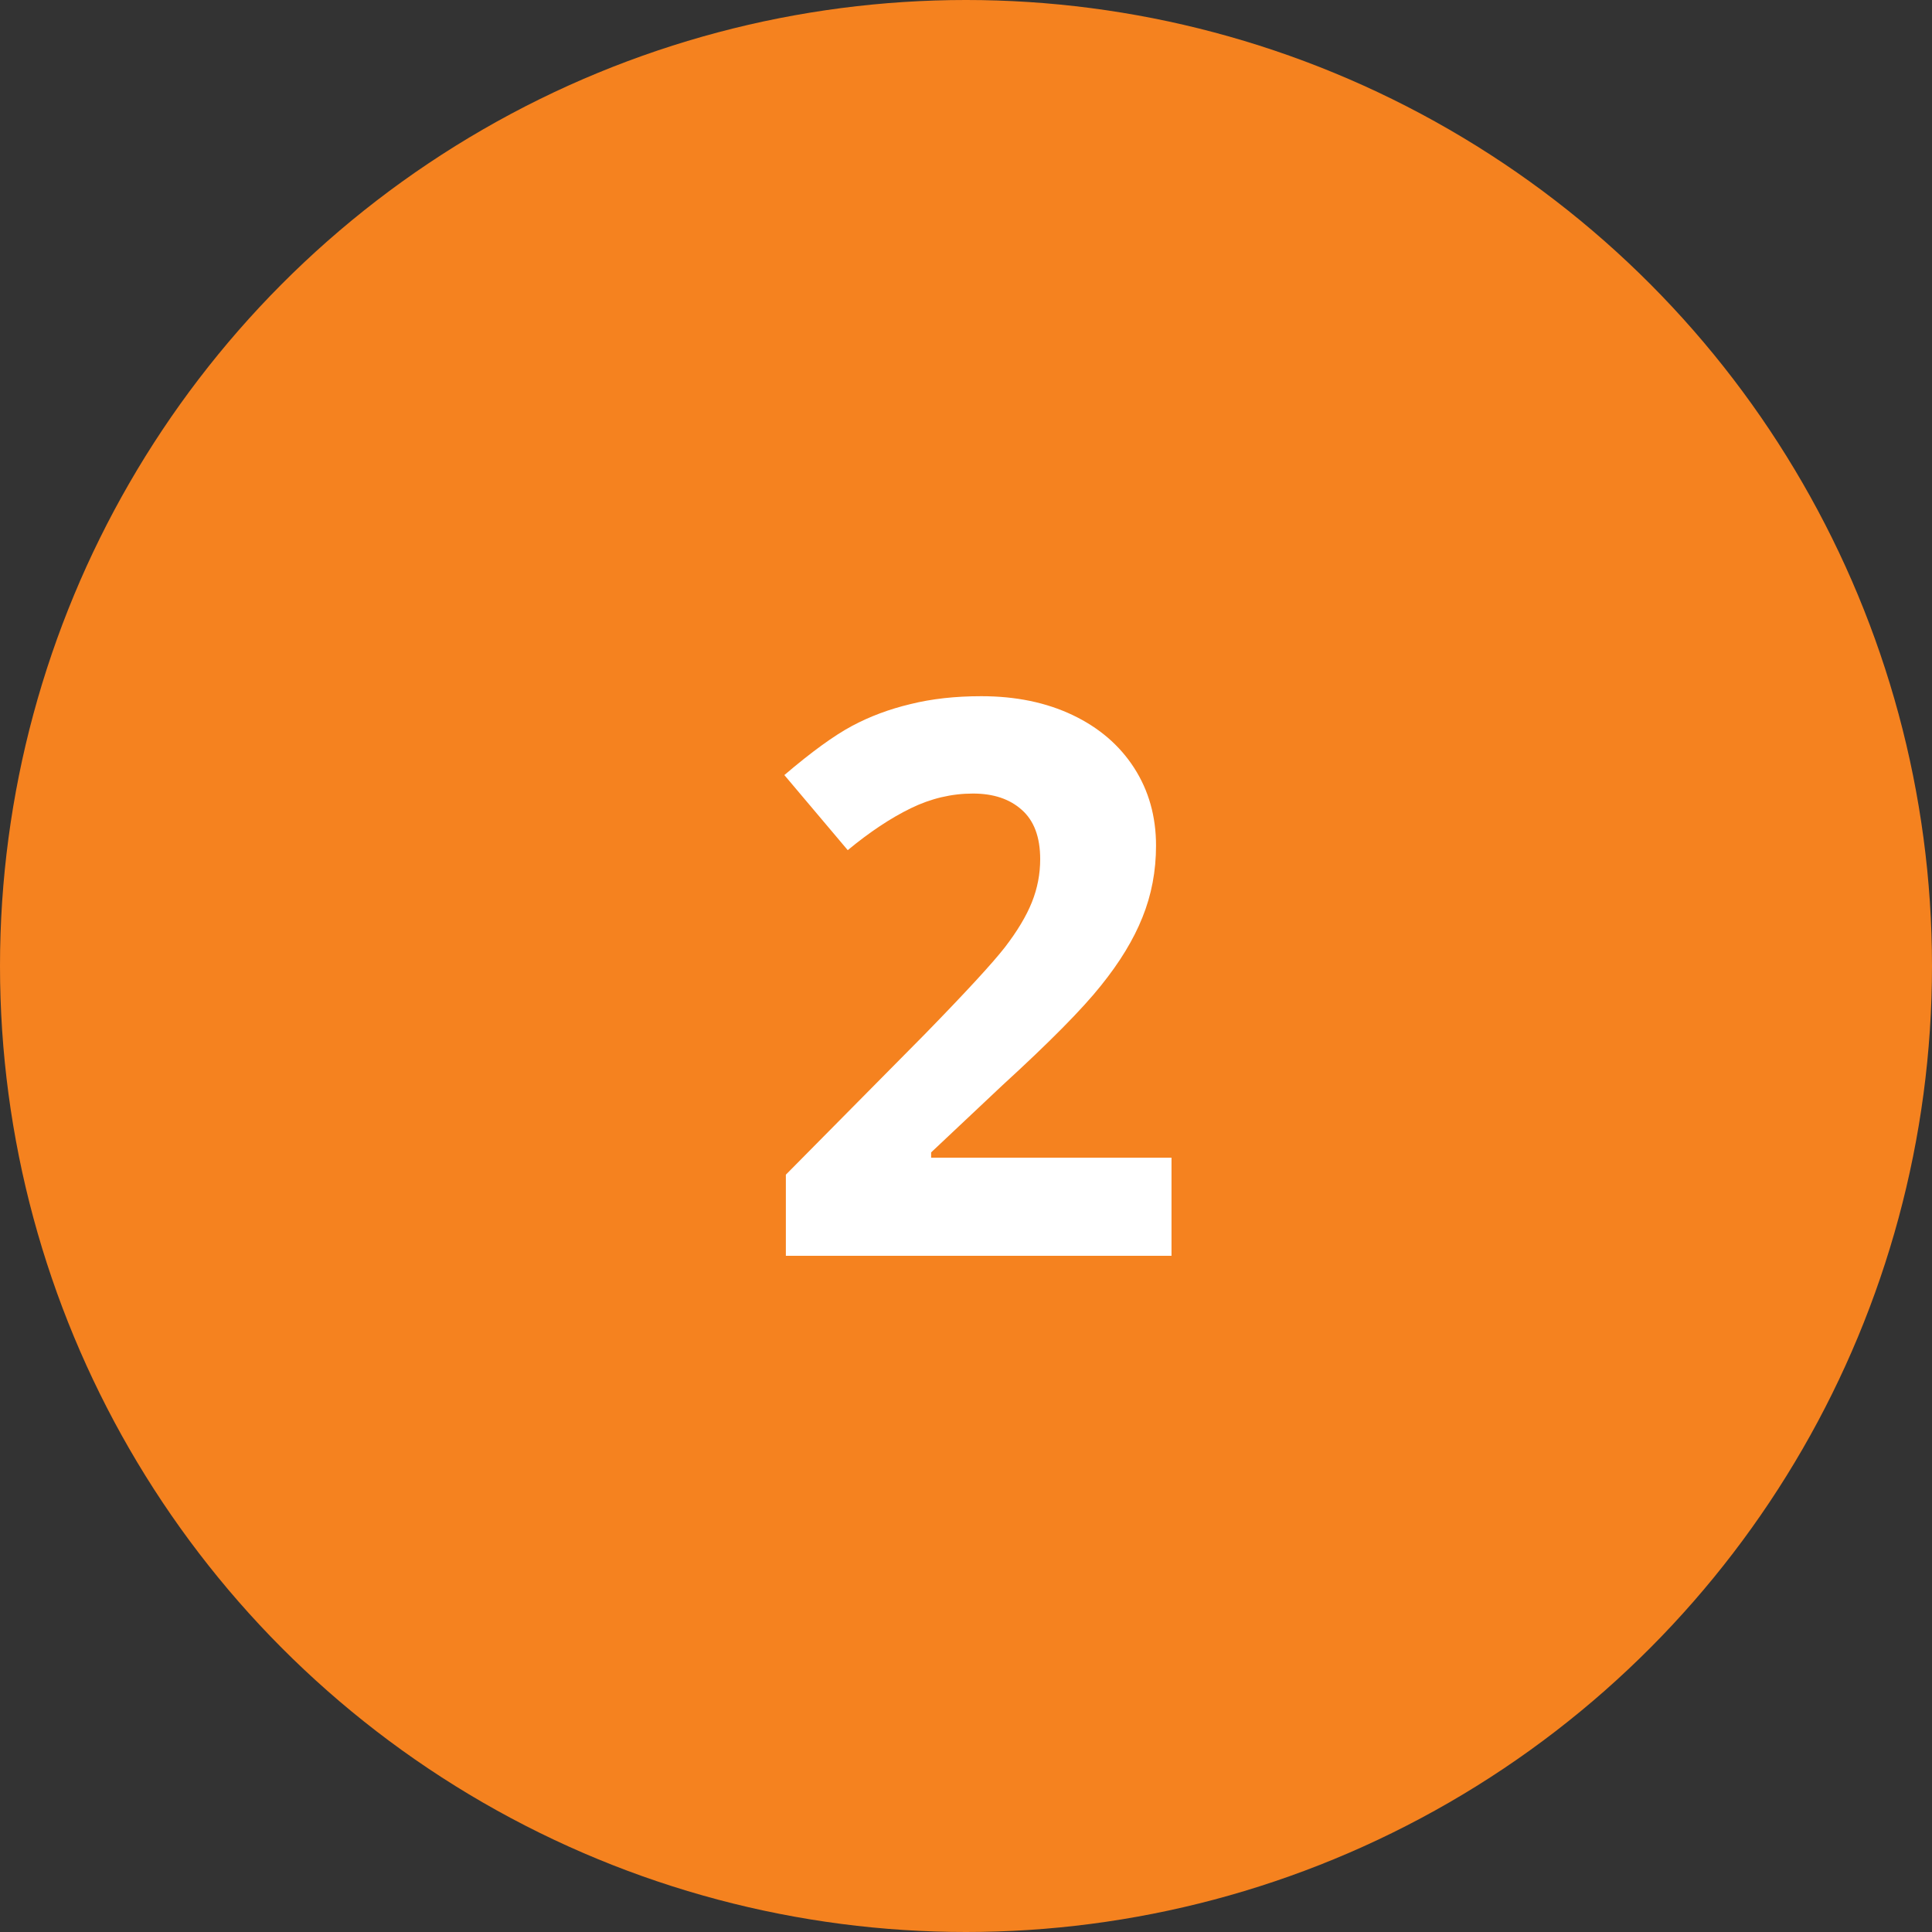
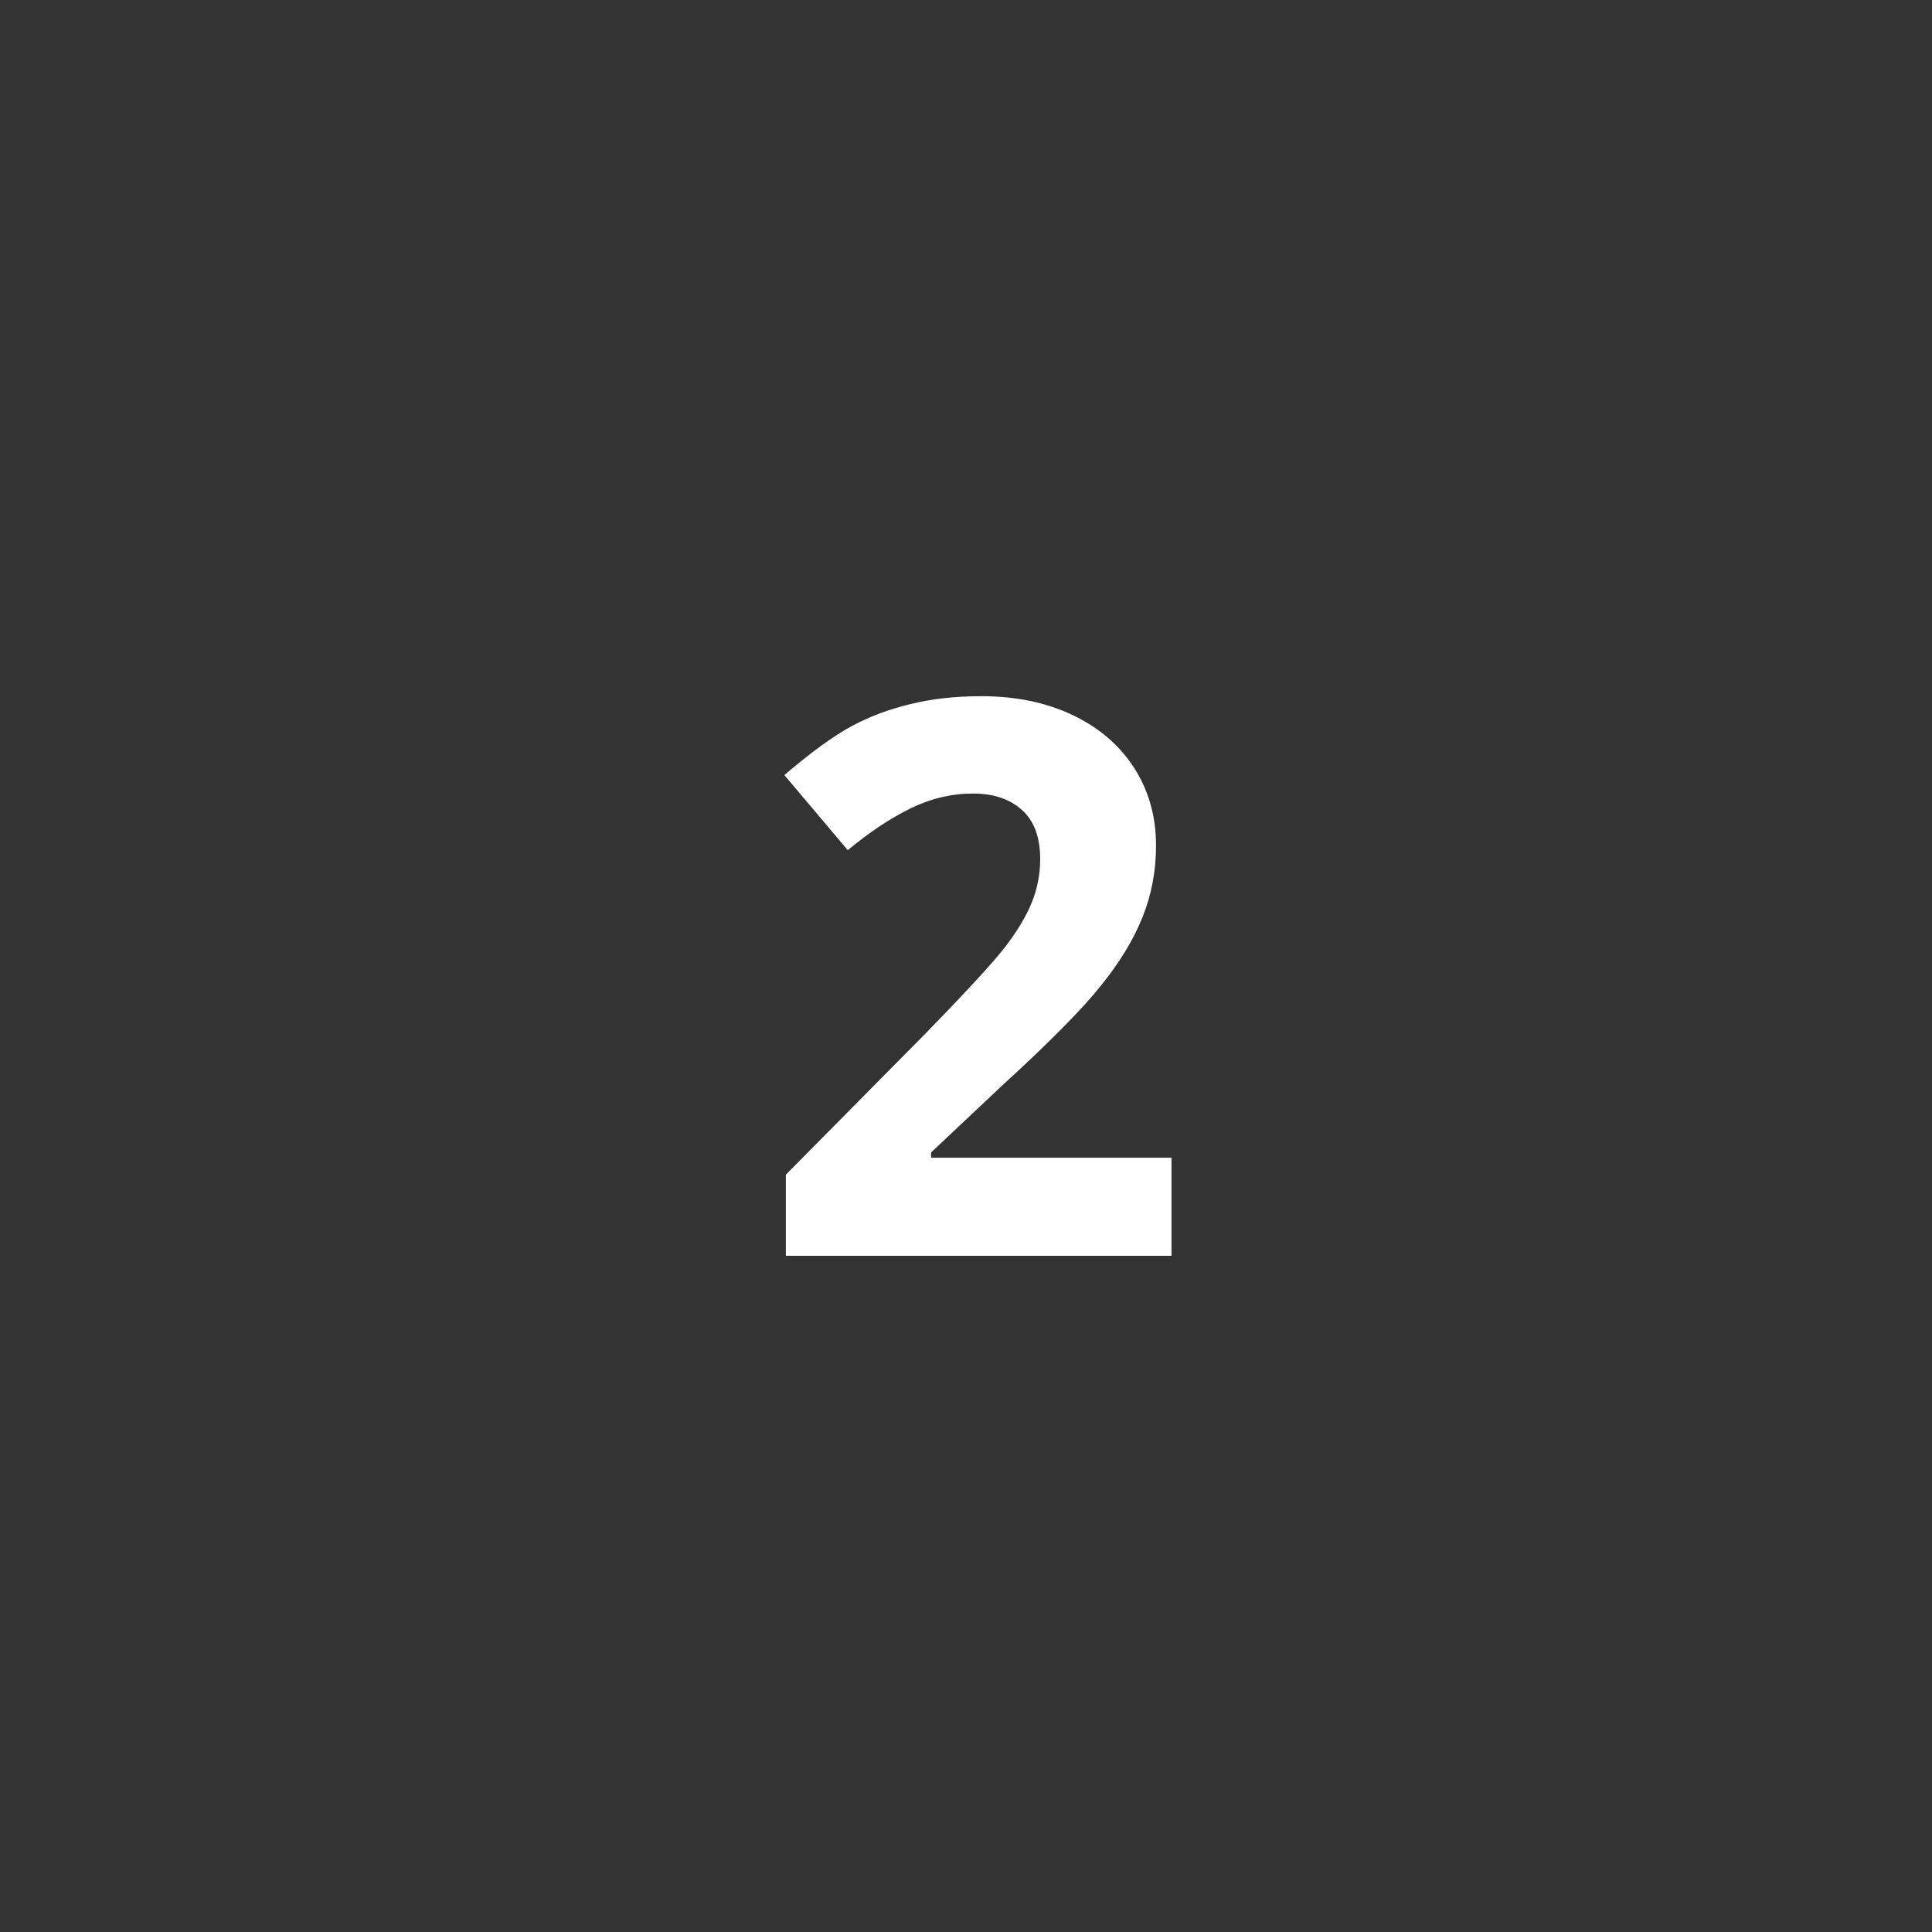
<svg xmlns="http://www.w3.org/2000/svg" width="100" height="100" viewBox="0 0 100 100" fill="none">
  <rect x="0" y="0" width="100" height="100" fill="#333333" stroke="none" />
-   <circle cx="50" cy="50" r="50" fill="#F5821F" />
  <path d="M60.637 65H40.676V60.801L47.844 53.555C49.966 51.38 51.353 49.876 52.004 49.043C52.655 48.197 53.124 47.415 53.41 46.699C53.697 45.983 53.84 45.241 53.84 44.473C53.84 43.327 53.521 42.474 52.883 41.914C52.258 41.354 51.418 41.074 50.363 41.074C49.257 41.074 48.182 41.328 47.141 41.836C46.099 42.344 45.012 43.066 43.879 44.004L40.598 40.117C42.004 38.919 43.169 38.073 44.094 37.578C45.018 37.083 46.027 36.706 47.121 36.445C48.215 36.172 49.439 36.035 50.793 36.035C52.577 36.035 54.152 36.361 55.52 37.012C56.887 37.663 57.948 38.574 58.703 39.746C59.458 40.918 59.836 42.259 59.836 43.77C59.836 45.085 59.602 46.322 59.133 47.48C58.677 48.626 57.961 49.805 56.984 51.016C56.021 52.227 54.315 53.952 51.867 56.191L48.195 59.648V59.922H60.637V65Z" fill="white" />
</svg>